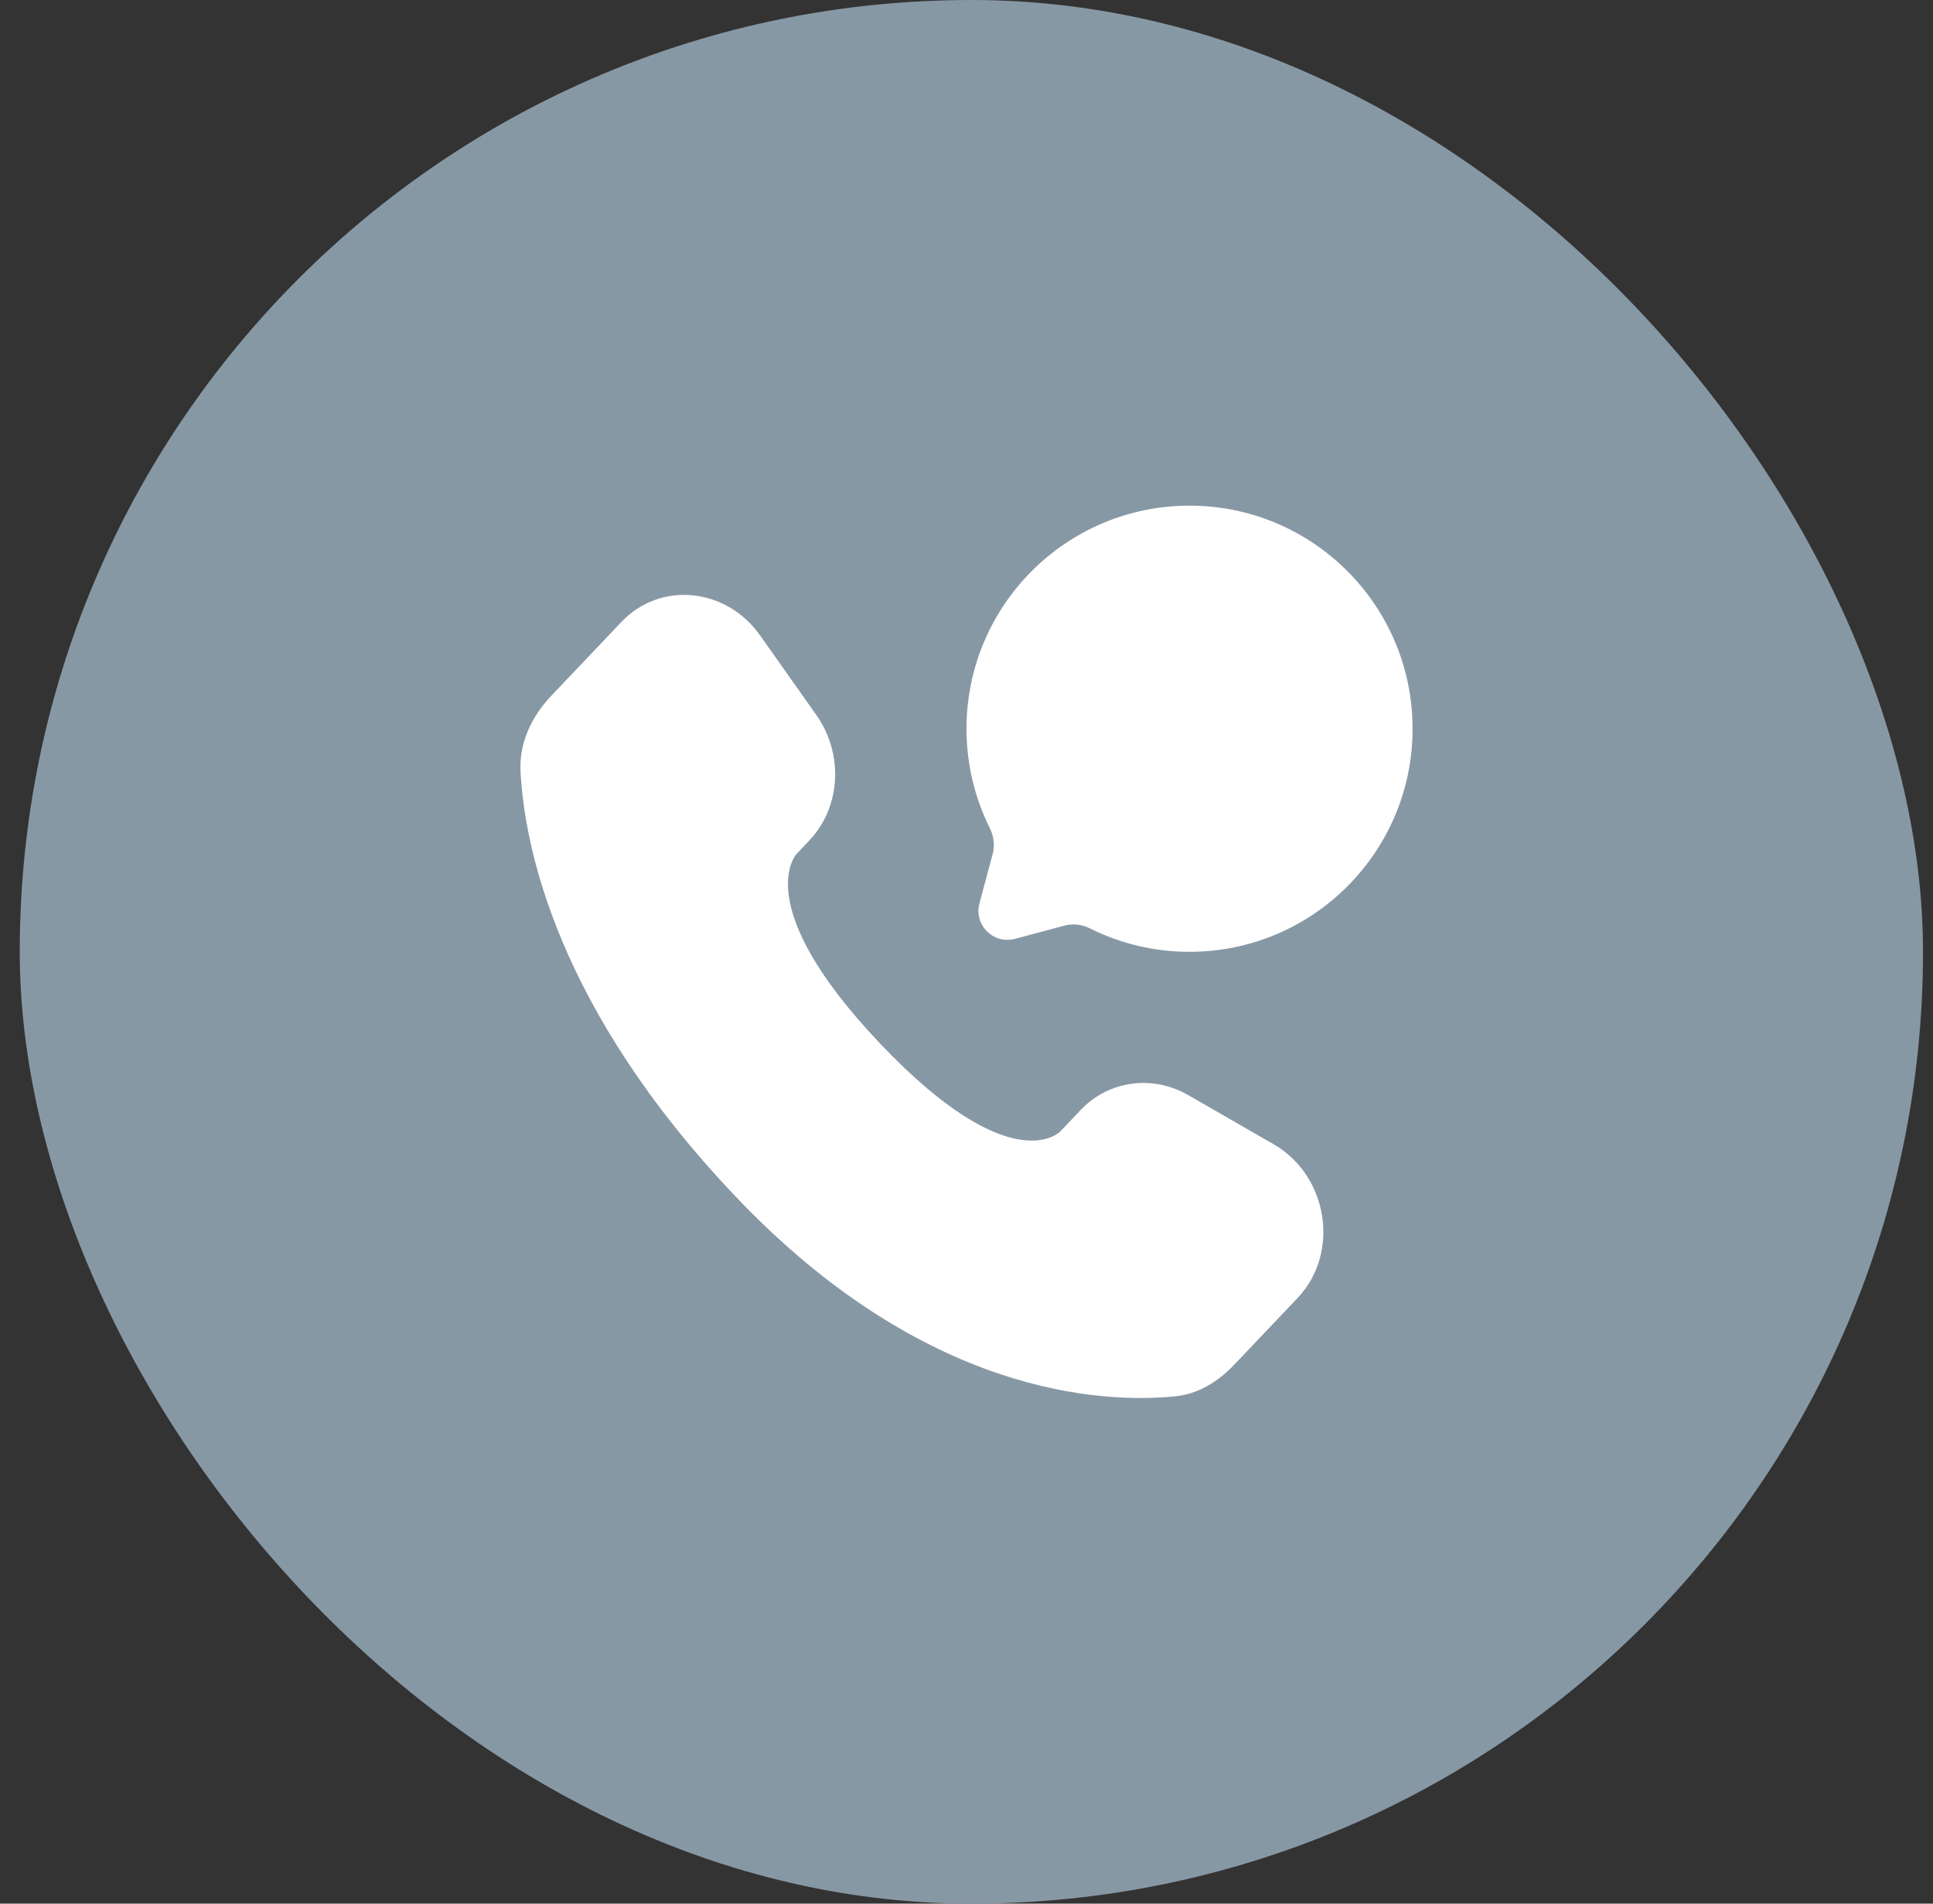
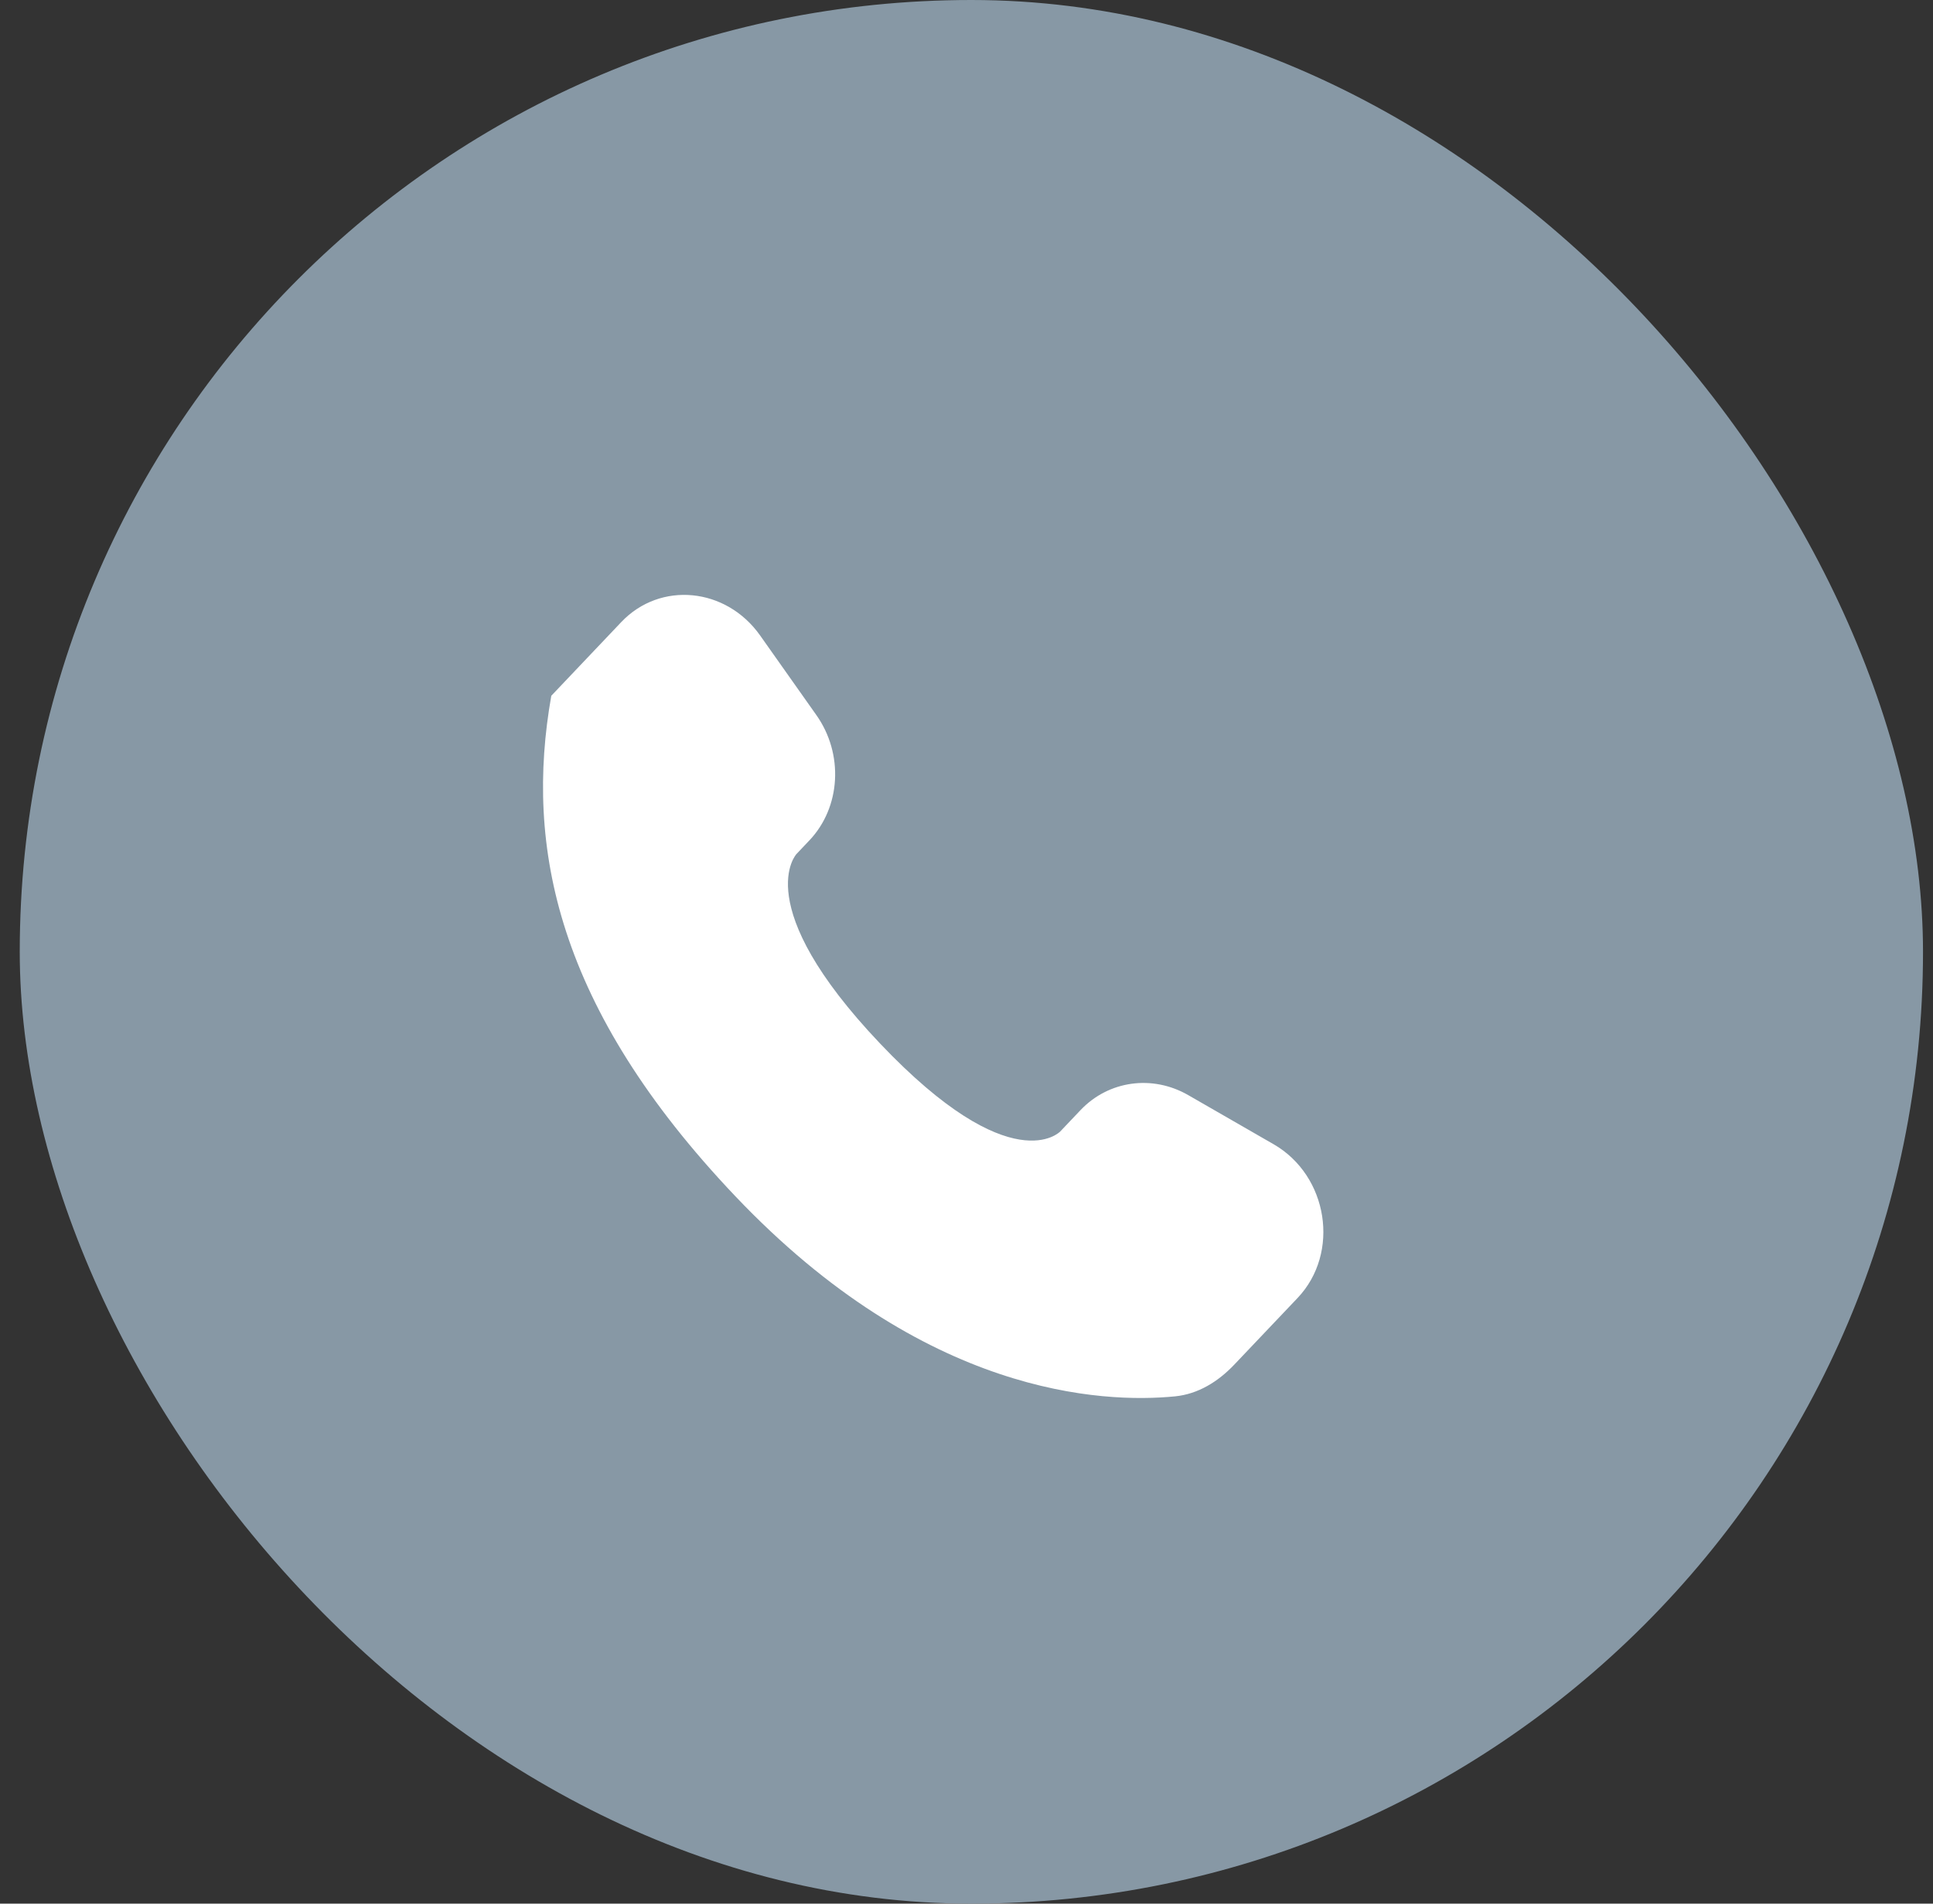
<svg xmlns="http://www.w3.org/2000/svg" width="65" height="64" viewBox="0 0 65 64" fill="none">
  <rect x="0" y="0" width="65" height="64" fill="#333333" stroke="none" />
  <rect x="0.664" width="64" height="64" rx="32" fill="#8798A5" />
-   <path d="M36.334 37.322L35.651 38.041C35.651 38.041 34.027 39.75 29.595 35.084C25.162 30.417 26.786 28.708 26.786 28.708L27.216 28.255C28.276 27.139 28.376 25.347 27.451 24.04L25.56 21.364C24.415 19.746 22.204 19.532 20.892 20.913L18.538 23.392C17.887 24.076 17.451 24.964 17.504 25.949C17.64 28.468 18.716 33.889 24.723 40.213C31.093 46.919 37.07 47.186 39.514 46.945C40.288 46.868 40.96 46.451 41.502 45.881L43.633 43.638C45.071 42.123 44.665 39.527 42.825 38.468L39.959 36.819C38.751 36.123 37.279 36.327 36.334 37.322Z" fill="white" />
-   <path d="M40 32C44.142 32 47.5 28.642 47.5 24.5C47.5 20.358 44.142 17 40 17C35.858 17 32.5 20.358 32.5 24.5C32.5 25.7 32.782 26.834 33.283 27.839C33.416 28.107 33.46 28.412 33.383 28.701L32.936 30.37C32.742 31.095 33.405 31.758 34.13 31.564L35.8 31.117C36.088 31.04 36.393 31.084 36.661 31.217C37.666 31.718 38.8 32 40 32Z" fill="white" />
+   <path d="M36.334 37.322L35.651 38.041C35.651 38.041 34.027 39.75 29.595 35.084C25.162 30.417 26.786 28.708 26.786 28.708L27.216 28.255C28.276 27.139 28.376 25.347 27.451 24.04L25.56 21.364C24.415 19.746 22.204 19.532 20.892 20.913L18.538 23.392C17.64 28.468 18.716 33.889 24.723 40.213C31.093 46.919 37.07 47.186 39.514 46.945C40.288 46.868 40.96 46.451 41.502 45.881L43.633 43.638C45.071 42.123 44.665 39.527 42.825 38.468L39.959 36.819C38.751 36.123 37.279 36.327 36.334 37.322Z" fill="white" />
</svg>